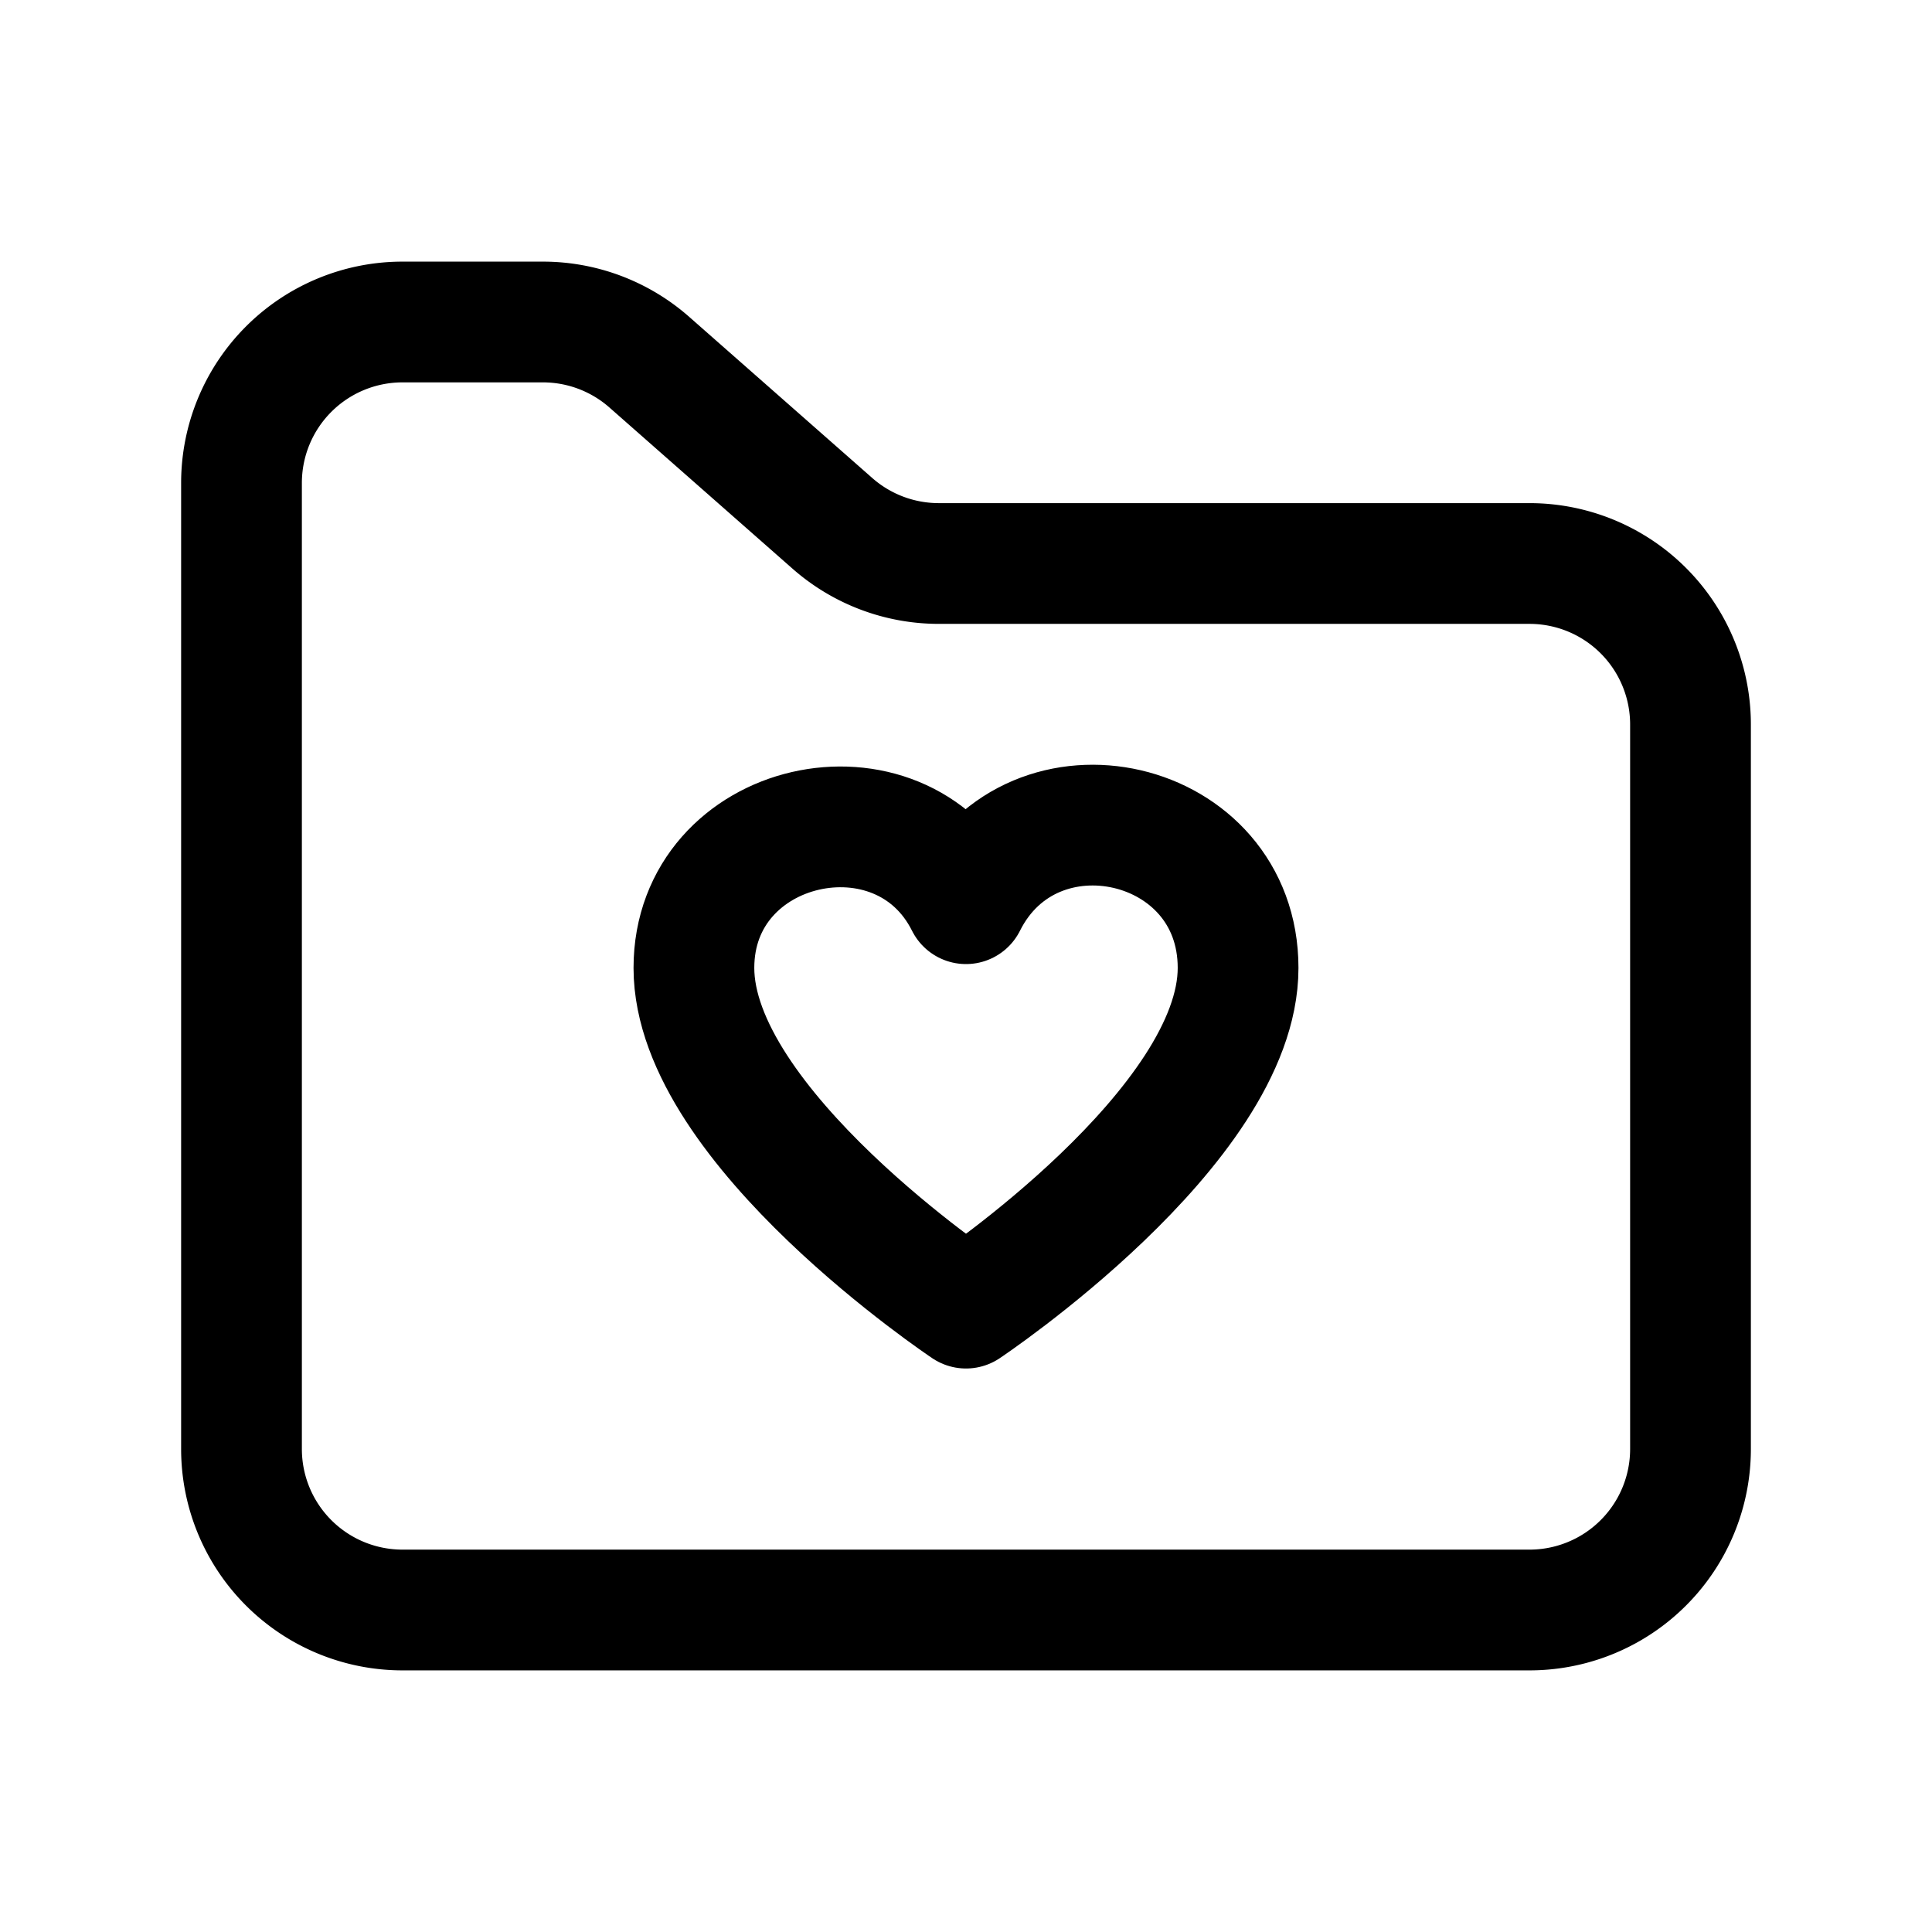
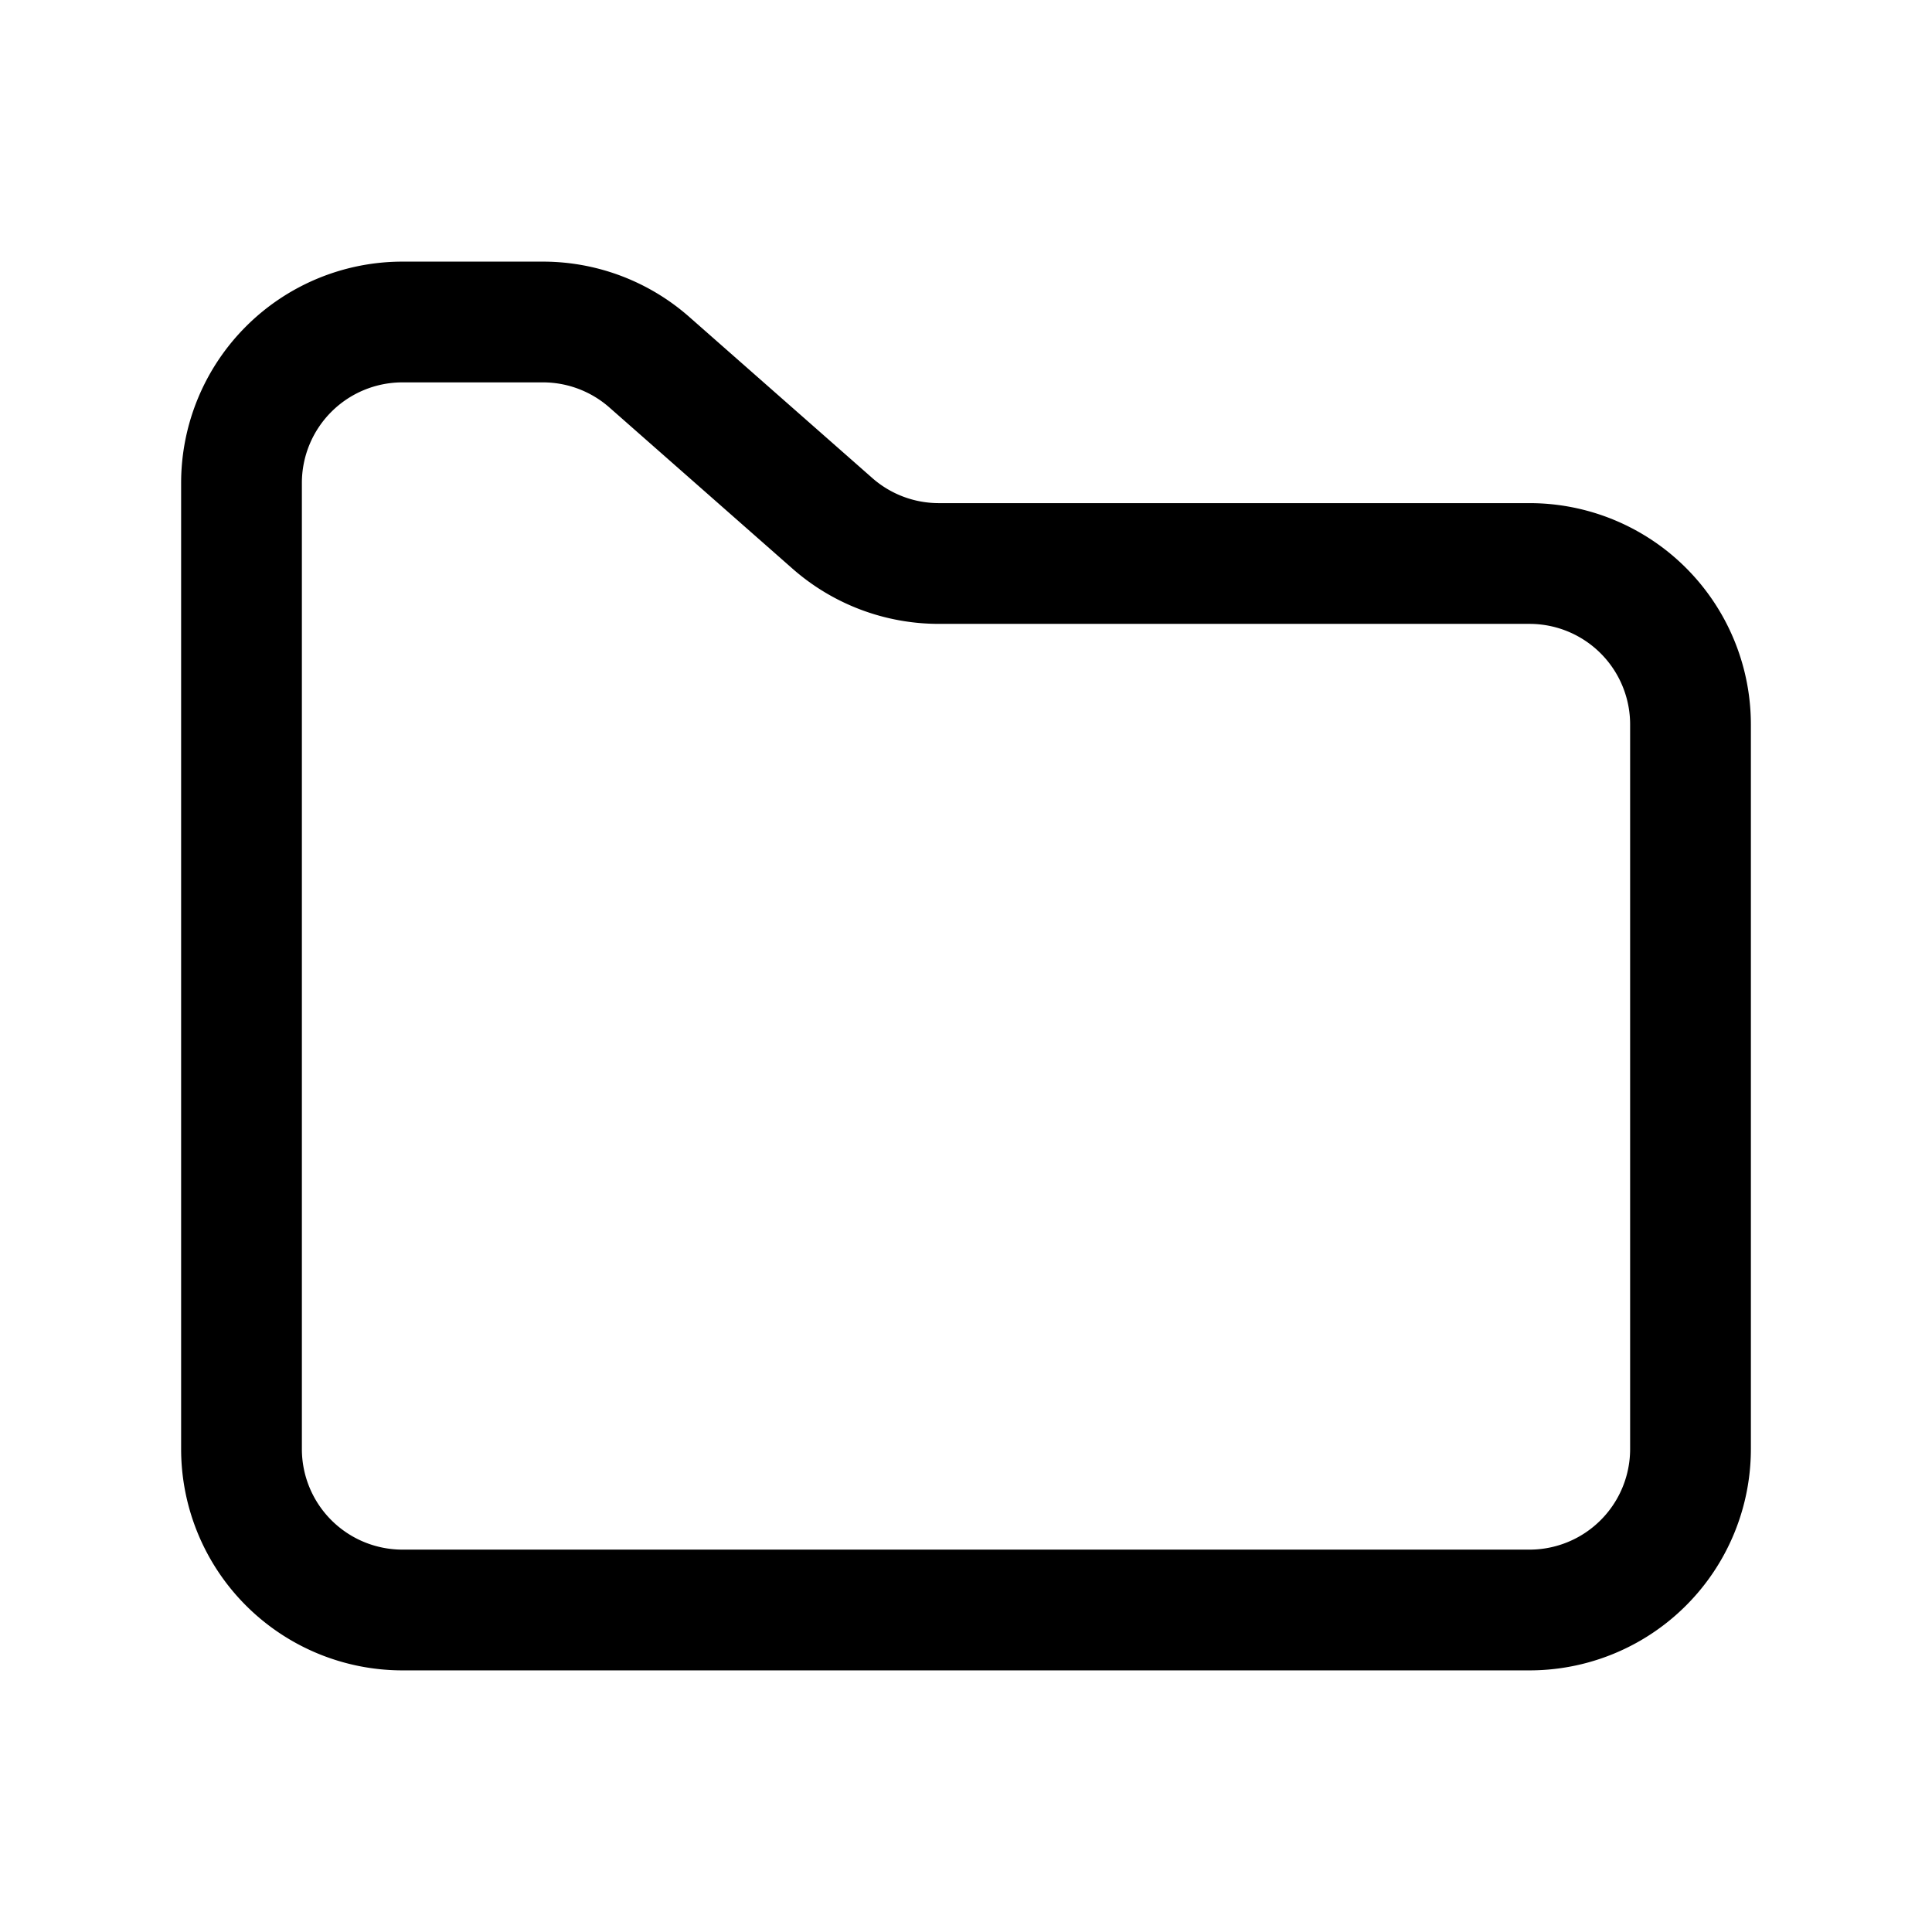
<svg xmlns="http://www.w3.org/2000/svg" width="800" height="800" viewBox="0 0 24 24">
  <g fill="none" stroke="currentColor" stroke-linecap="round" stroke-linejoin="round" stroke-width="1.5">
    <path d="M3 6a2 2 0 0 1 2-2h1.745a2 2 0 0 1 1.322.5l2.272 2a2 2 0 0 0 1.322.5H19a2 2 0 0 1 2 2v9a2 2 0 0 1-2 2H5a2 2 0 0 1-2-2z" />
-     <path d="M8.62 12.024c0 1.972 3.38 4.226 3.38 4.226s3.38-2.254 3.38-4.226c0-1.88-2.55-2.454-3.38-.798c-.814-1.625-3.38-1.053-3.38.798" />
  </g>
</svg>